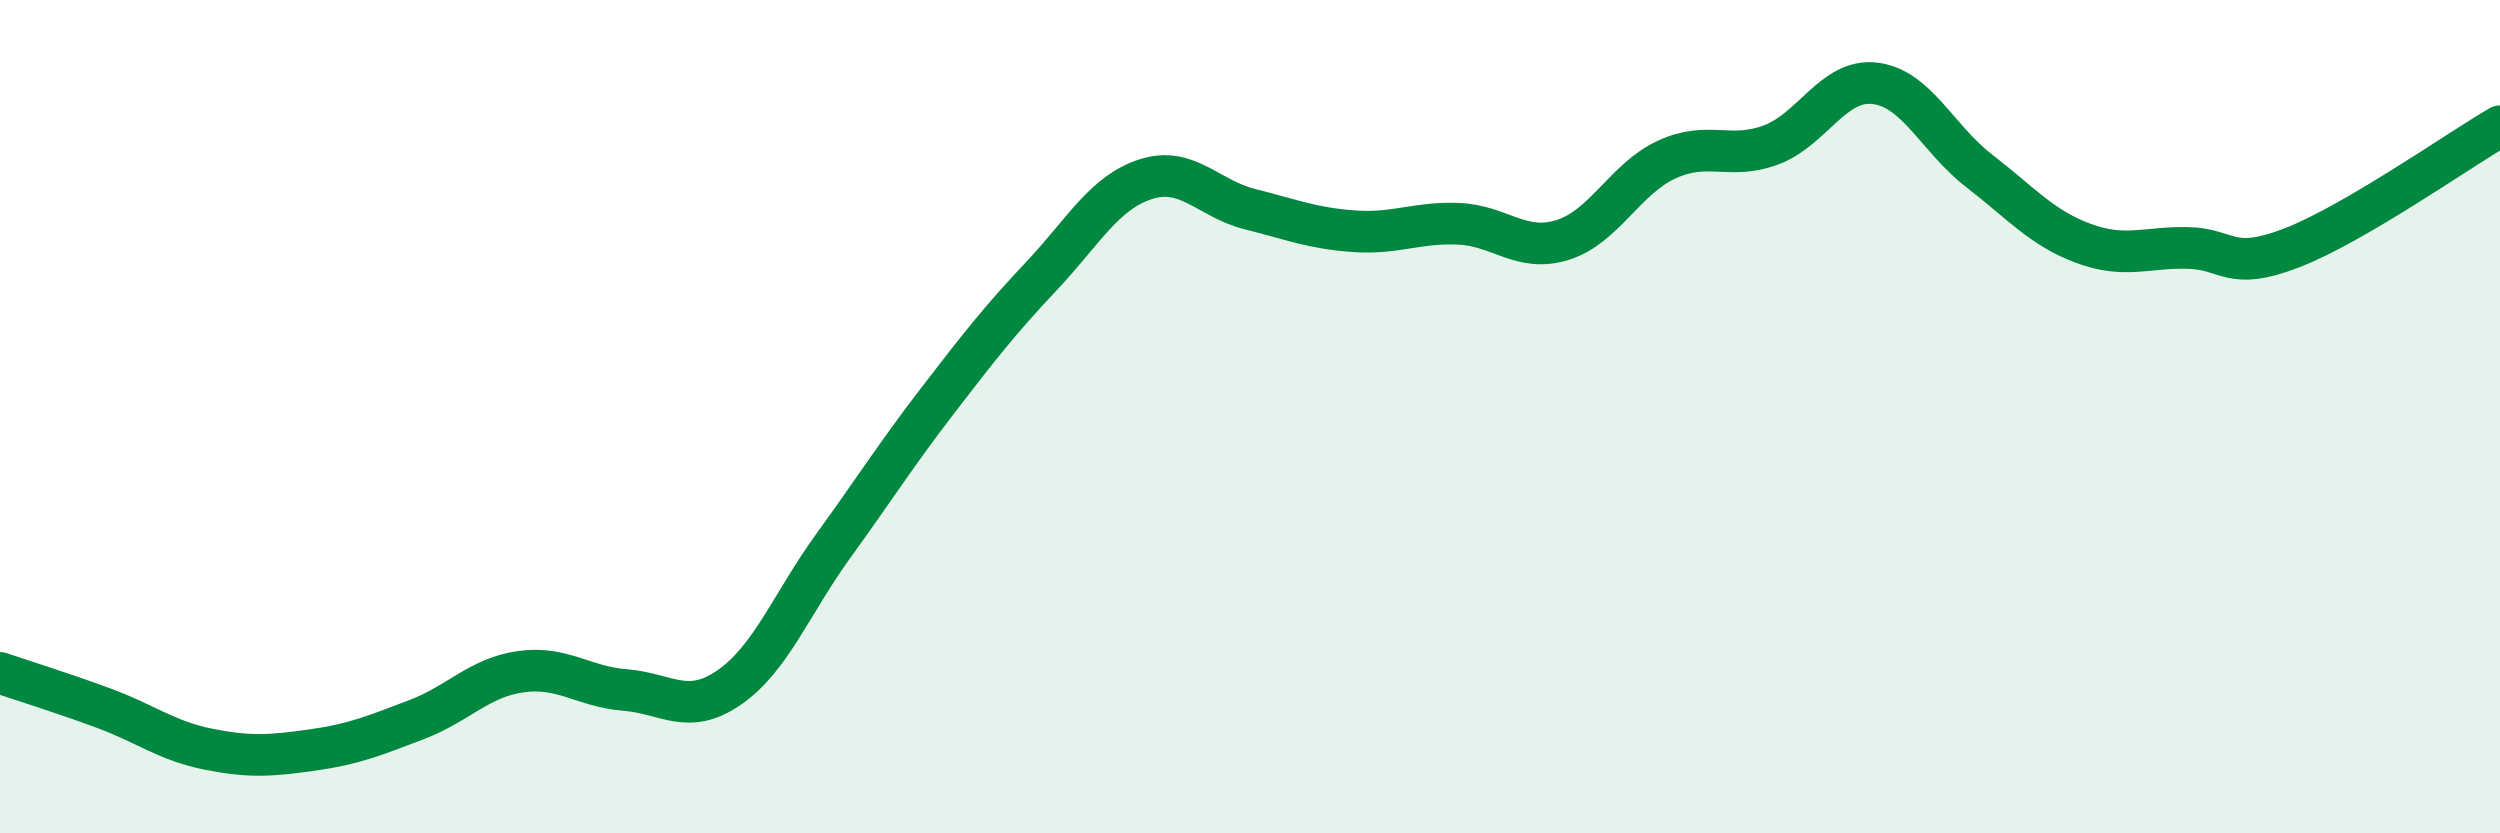
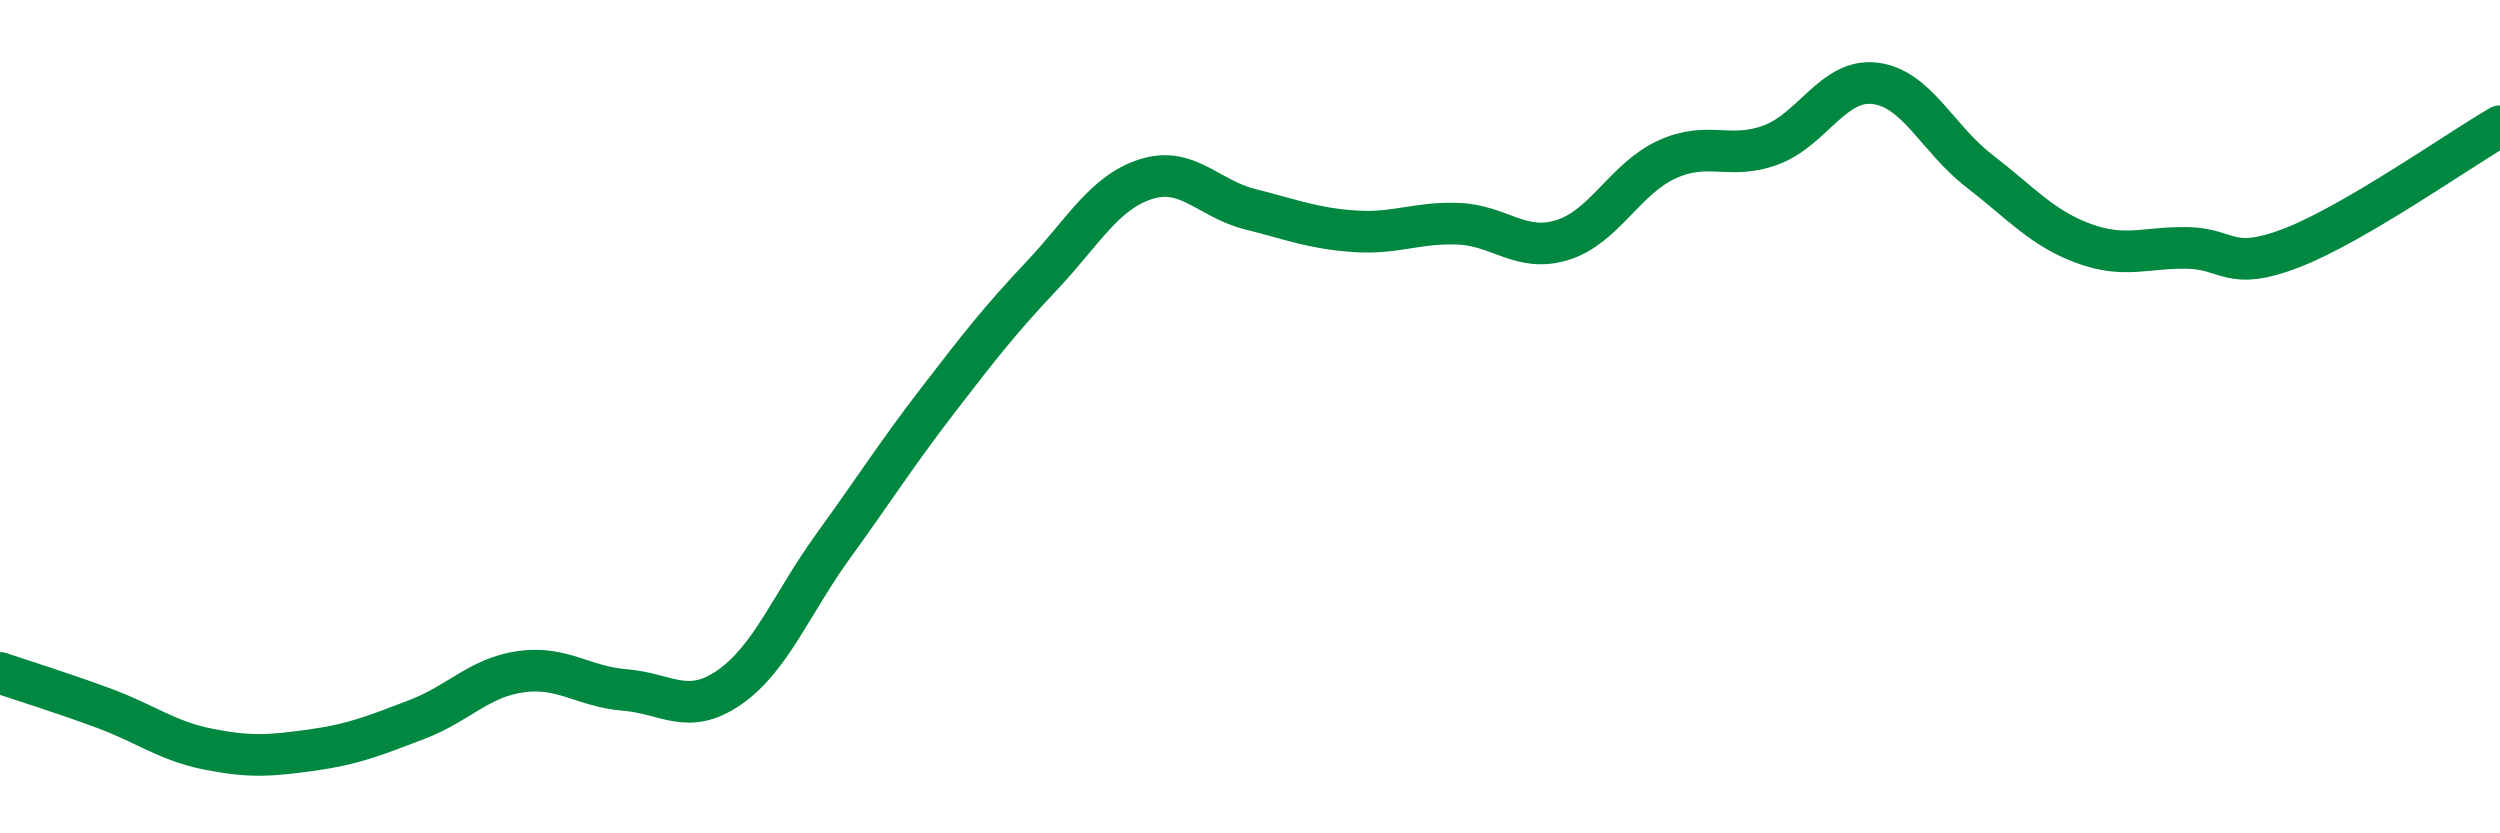
<svg xmlns="http://www.w3.org/2000/svg" width="60" height="20" viewBox="0 0 60 20">
-   <path d="M 0,16.15 C 0.5,16.32 1.5,16.63 2.5,17 C 3.5,17.37 4,17.78 5,17.98 C 6,18.18 6.5,18.14 7.5,18 C 8.5,17.86 9,17.65 10,17.27 C 11,16.89 11.5,16.26 12.5,16.12 C 13.5,15.98 14,16.48 15,16.56 C 16,16.64 16.5,17.19 17.5,16.5 C 18.5,15.81 19,14.48 20,13.1 C 21,11.72 21.5,10.92 22.5,9.62 C 23.5,8.32 24,7.68 25,6.62 C 26,5.56 26.5,4.62 27.5,4.3 C 28.5,3.98 29,4.77 30,5.02 C 31,5.27 31.5,5.48 32.5,5.55 C 33.5,5.62 34,5.33 35,5.37 C 36,5.41 36.5,6.07 37.5,5.76 C 38.5,5.45 39,4.29 40,3.83 C 41,3.37 41.5,3.85 42.5,3.48 C 43.5,3.11 44,1.88 45,2 C 46,2.12 46.5,3.33 47.5,4.1 C 48.5,4.87 49,5.47 50,5.84 C 51,6.21 51.5,5.93 52.5,5.95 C 53.5,5.97 53.5,6.53 55,5.95 C 56.5,5.37 59,3.61 60,3.03L60 20L0 20Z" fill="#008740" opacity="0.1" stroke-linecap="round" stroke-linejoin="round" />
  <path d="M 0,16.15 C 0.5,16.32 1.5,16.63 2.5,17 C 3.5,17.37 4,17.78 5,17.98 C 6,18.18 6.5,18.14 7.5,18 C 8.5,17.86 9,17.65 10,17.27 C 11,16.89 11.5,16.26 12.5,16.12 C 13.5,15.98 14,16.48 15,16.56 C 16,16.64 16.5,17.19 17.5,16.5 C 18.5,15.81 19,14.48 20,13.1 C 21,11.72 21.5,10.92 22.5,9.62 C 23.5,8.32 24,7.68 25,6.62 C 26,5.56 26.5,4.62 27.5,4.3 C 28.5,3.98 29,4.77 30,5.02 C 31,5.27 31.5,5.48 32.5,5.55 C 33.5,5.62 34,5.33 35,5.37 C 36,5.41 36.5,6.07 37.5,5.76 C 38.5,5.45 39,4.29 40,3.83 C 41,3.37 41.5,3.85 42.5,3.48 C 43.5,3.11 44,1.88 45,2 C 46,2.12 46.5,3.33 47.5,4.1 C 48.5,4.87 49,5.47 50,5.84 C 51,6.21 51.5,5.93 52.5,5.95 C 53.5,5.97 53.5,6.53 55,5.95 C 56.5,5.37 59,3.61 60,3.03" stroke="#008740" stroke-width="1" fill="none" stroke-linecap="round" stroke-linejoin="round" />
</svg>